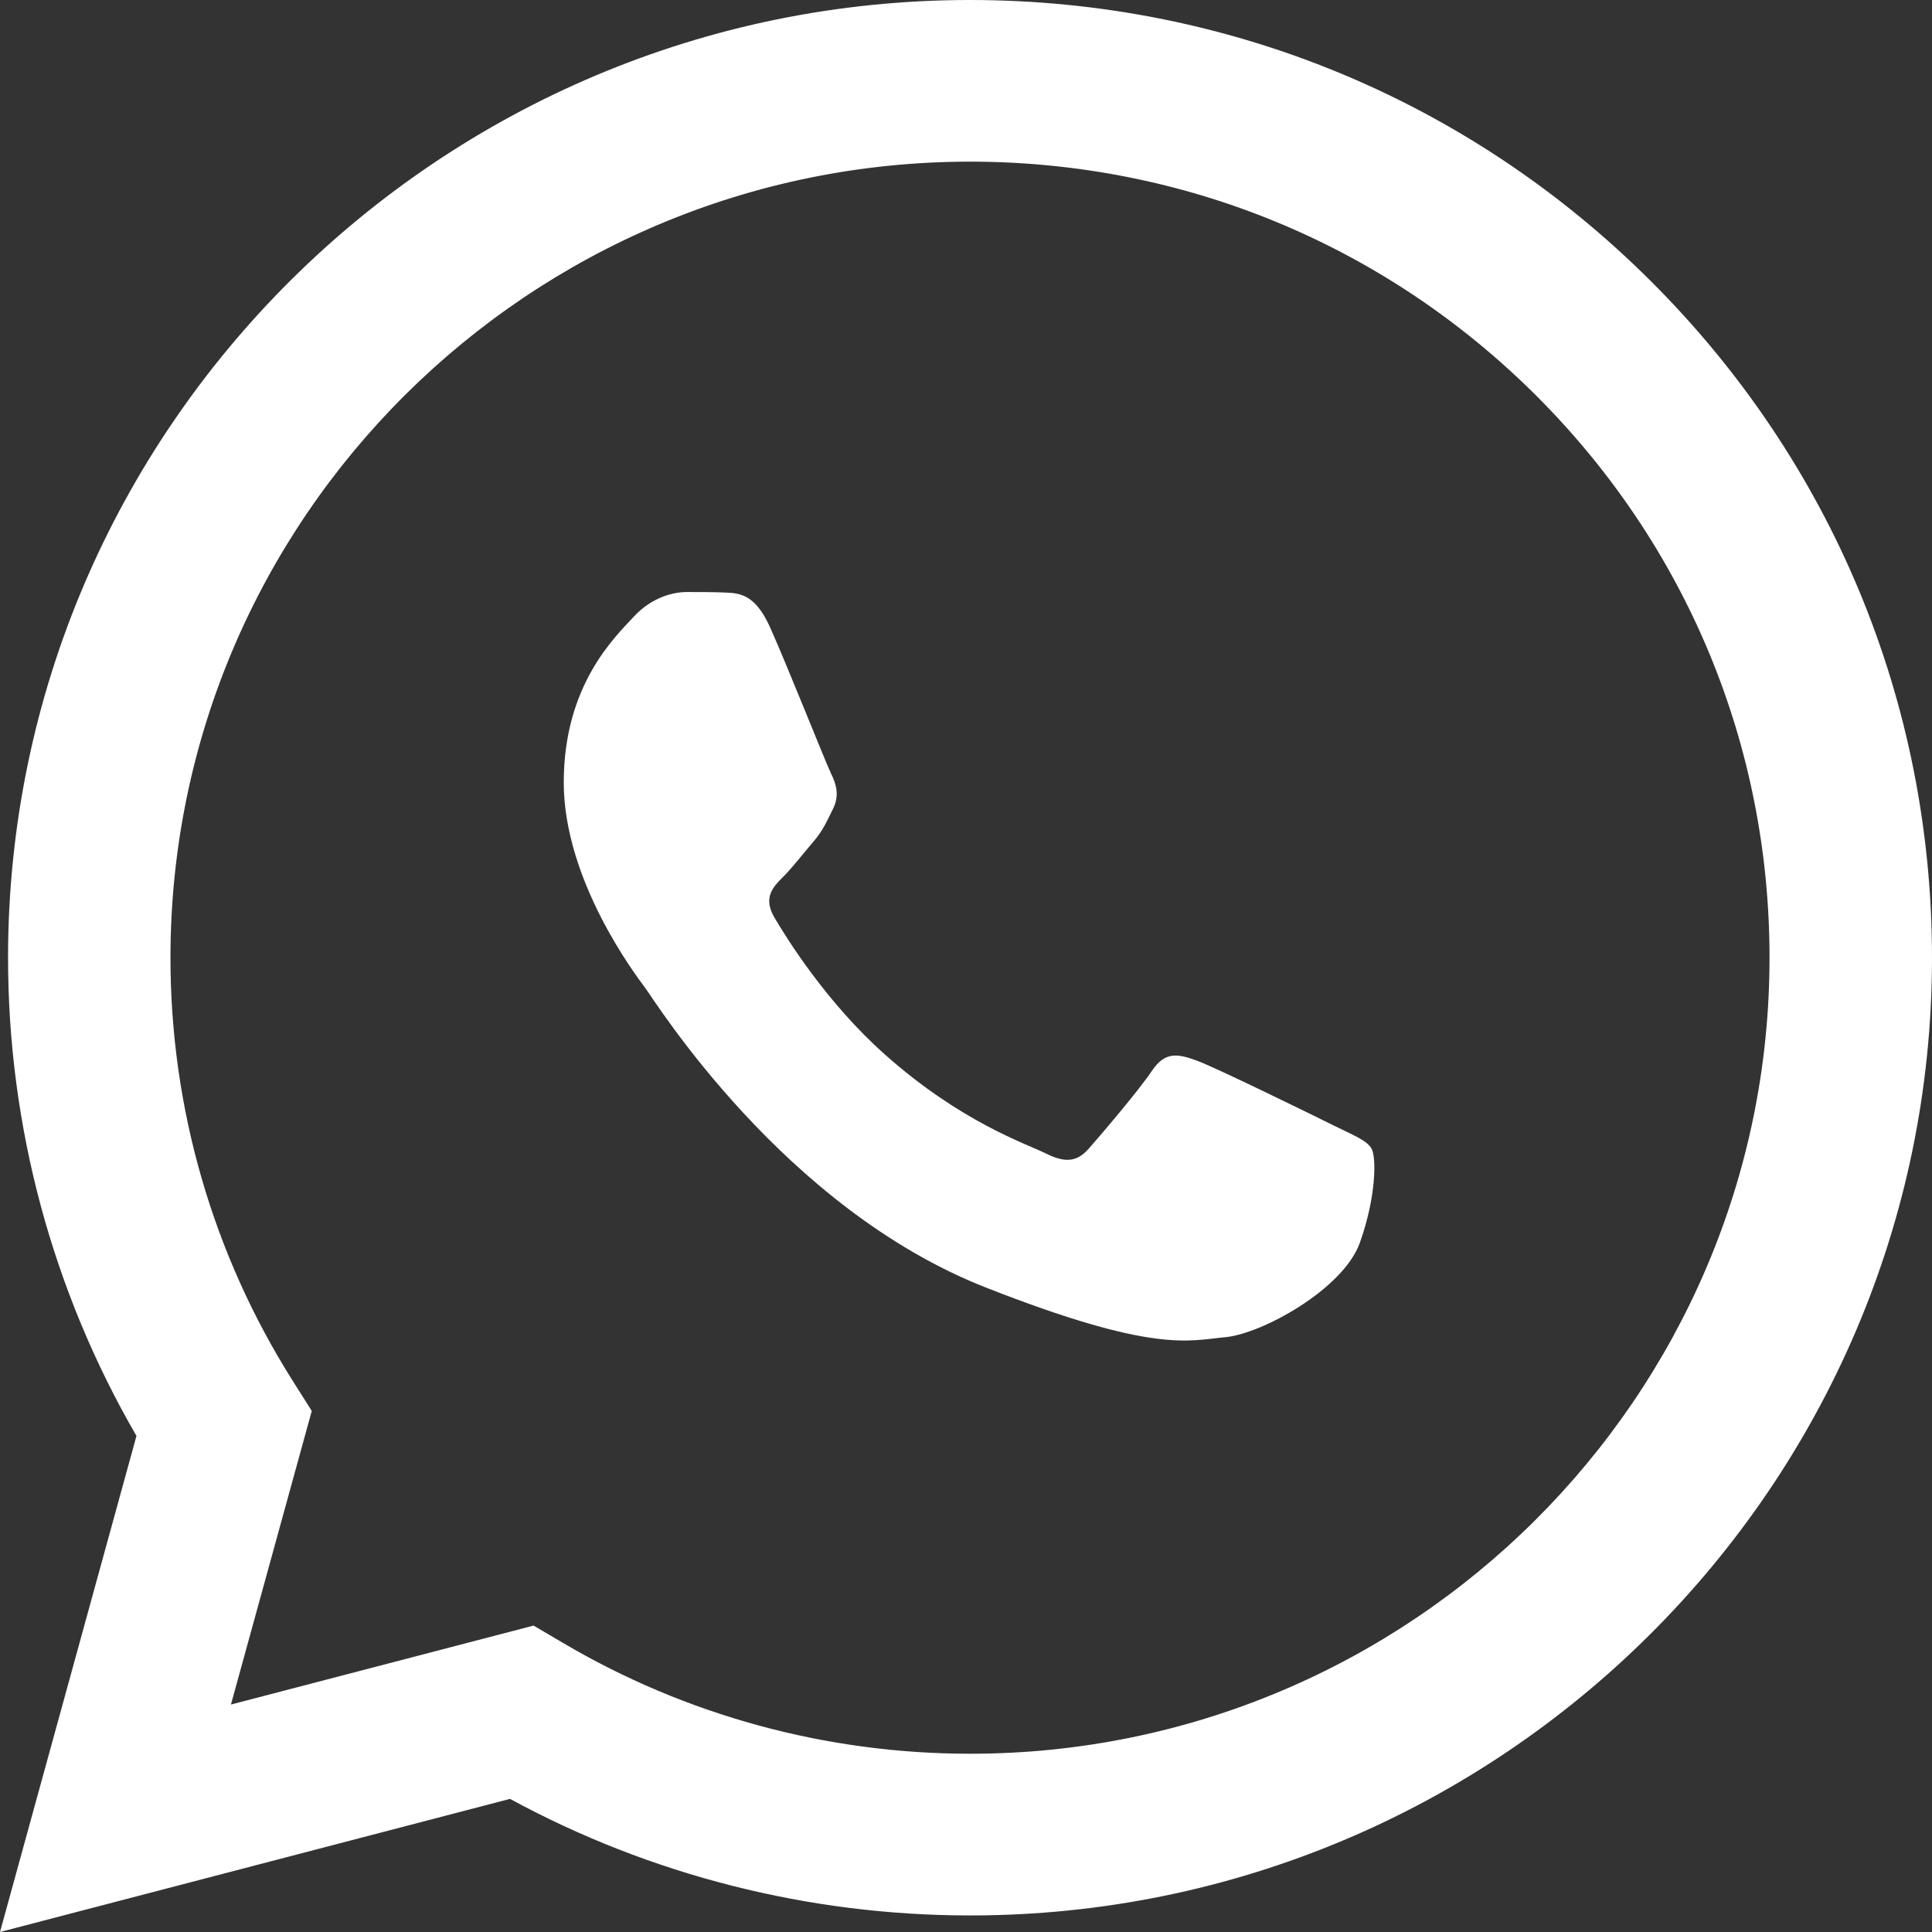
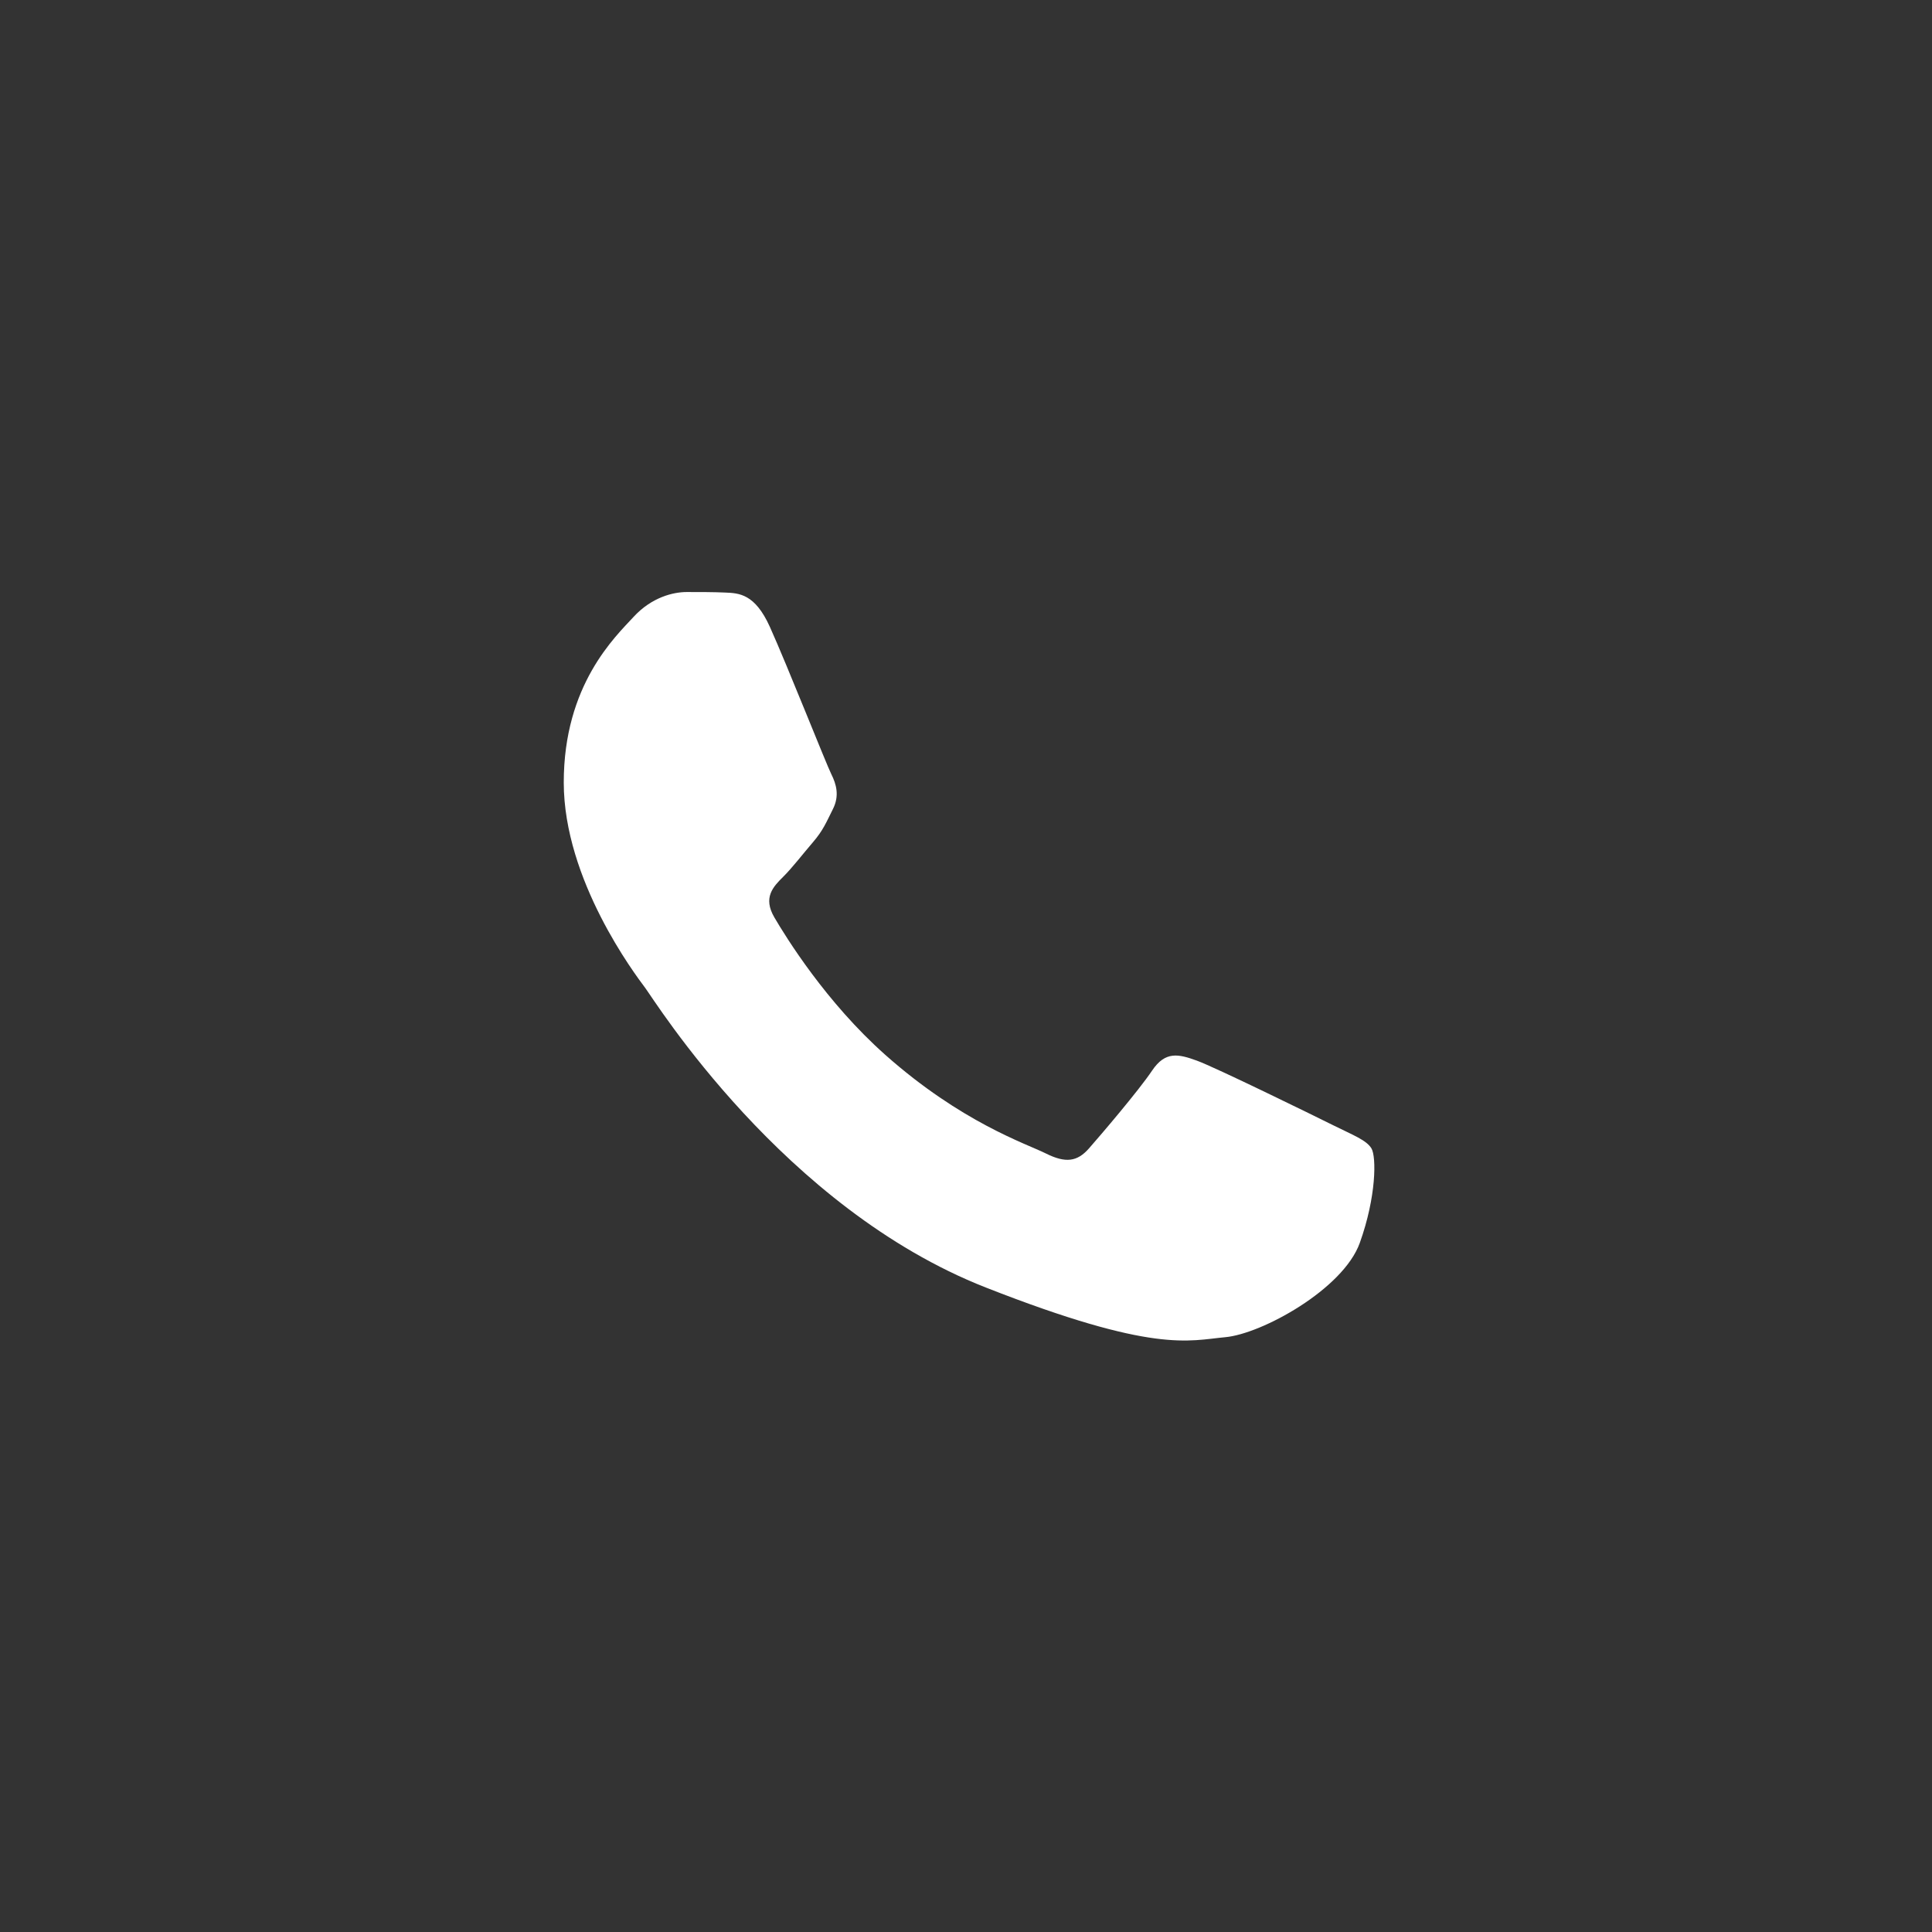
<svg xmlns="http://www.w3.org/2000/svg" width="30" height="30" viewBox="0 0 30 30" fill="none">
  <rect x="0" y="0" width="30" height="30" fill="#333333" stroke="none" />
-   <path d="M8.285 25.242L8.739 25.509C10.645 26.635 12.83 27.231 15.058 27.232H15.063C21.906 27.232 27.475 21.689 27.477 14.876C27.479 11.574 26.189 8.47 23.845 6.134C21.5 3.799 18.384 2.512 15.067 2.51C8.219 2.51 2.65 8.053 2.647 14.866C2.646 17.2 3.302 19.474 4.545 21.441L4.841 21.909L3.586 26.468L8.285 25.242ZM0 30L2.119 22.297C0.812 20.042 0.124 17.485 0.125 14.865C0.129 6.668 6.829 0 15.063 0C19.058 0.002 22.809 1.55 25.629 4.36C28.449 7.17 30.001 10.905 30 14.877C29.997 23.073 23.295 29.743 15.063 29.743C15.062 29.743 15.063 29.743 15.063 29.743H15.057C12.557 29.742 10.1 29.118 7.919 27.933L0 30Z" fill="white" />
  <path fill-rule="evenodd" clip-rule="evenodd" d="M11.954 9.733C11.722 9.22 11.478 9.21 11.257 9.201C11.077 9.193 10.87 9.193 10.664 9.193C10.457 9.193 10.122 9.271 9.838 9.579C9.554 9.888 8.754 10.633 8.754 12.15C8.754 13.667 9.864 15.133 10.018 15.339C10.173 15.545 12.161 18.757 15.309 19.993C17.925 21.02 18.457 20.816 19.025 20.764C19.593 20.713 20.857 20.019 21.115 19.299C21.373 18.579 21.373 17.962 21.296 17.833C21.219 17.704 21.012 17.627 20.702 17.473C20.393 17.319 18.87 16.573 18.586 16.47C18.302 16.367 18.096 16.316 17.889 16.625C17.683 16.933 17.09 17.627 16.909 17.833C16.728 18.039 16.548 18.065 16.238 17.91C15.928 17.756 14.931 17.43 13.747 16.38C12.827 15.563 12.205 14.554 12.024 14.245C11.844 13.937 12.005 13.77 12.16 13.616C12.3 13.478 12.47 13.256 12.625 13.076C12.78 12.896 12.831 12.768 12.934 12.562C13.038 12.356 12.986 12.176 12.909 12.022C12.831 11.868 12.229 10.343 11.954 9.733" fill="white" />
</svg>